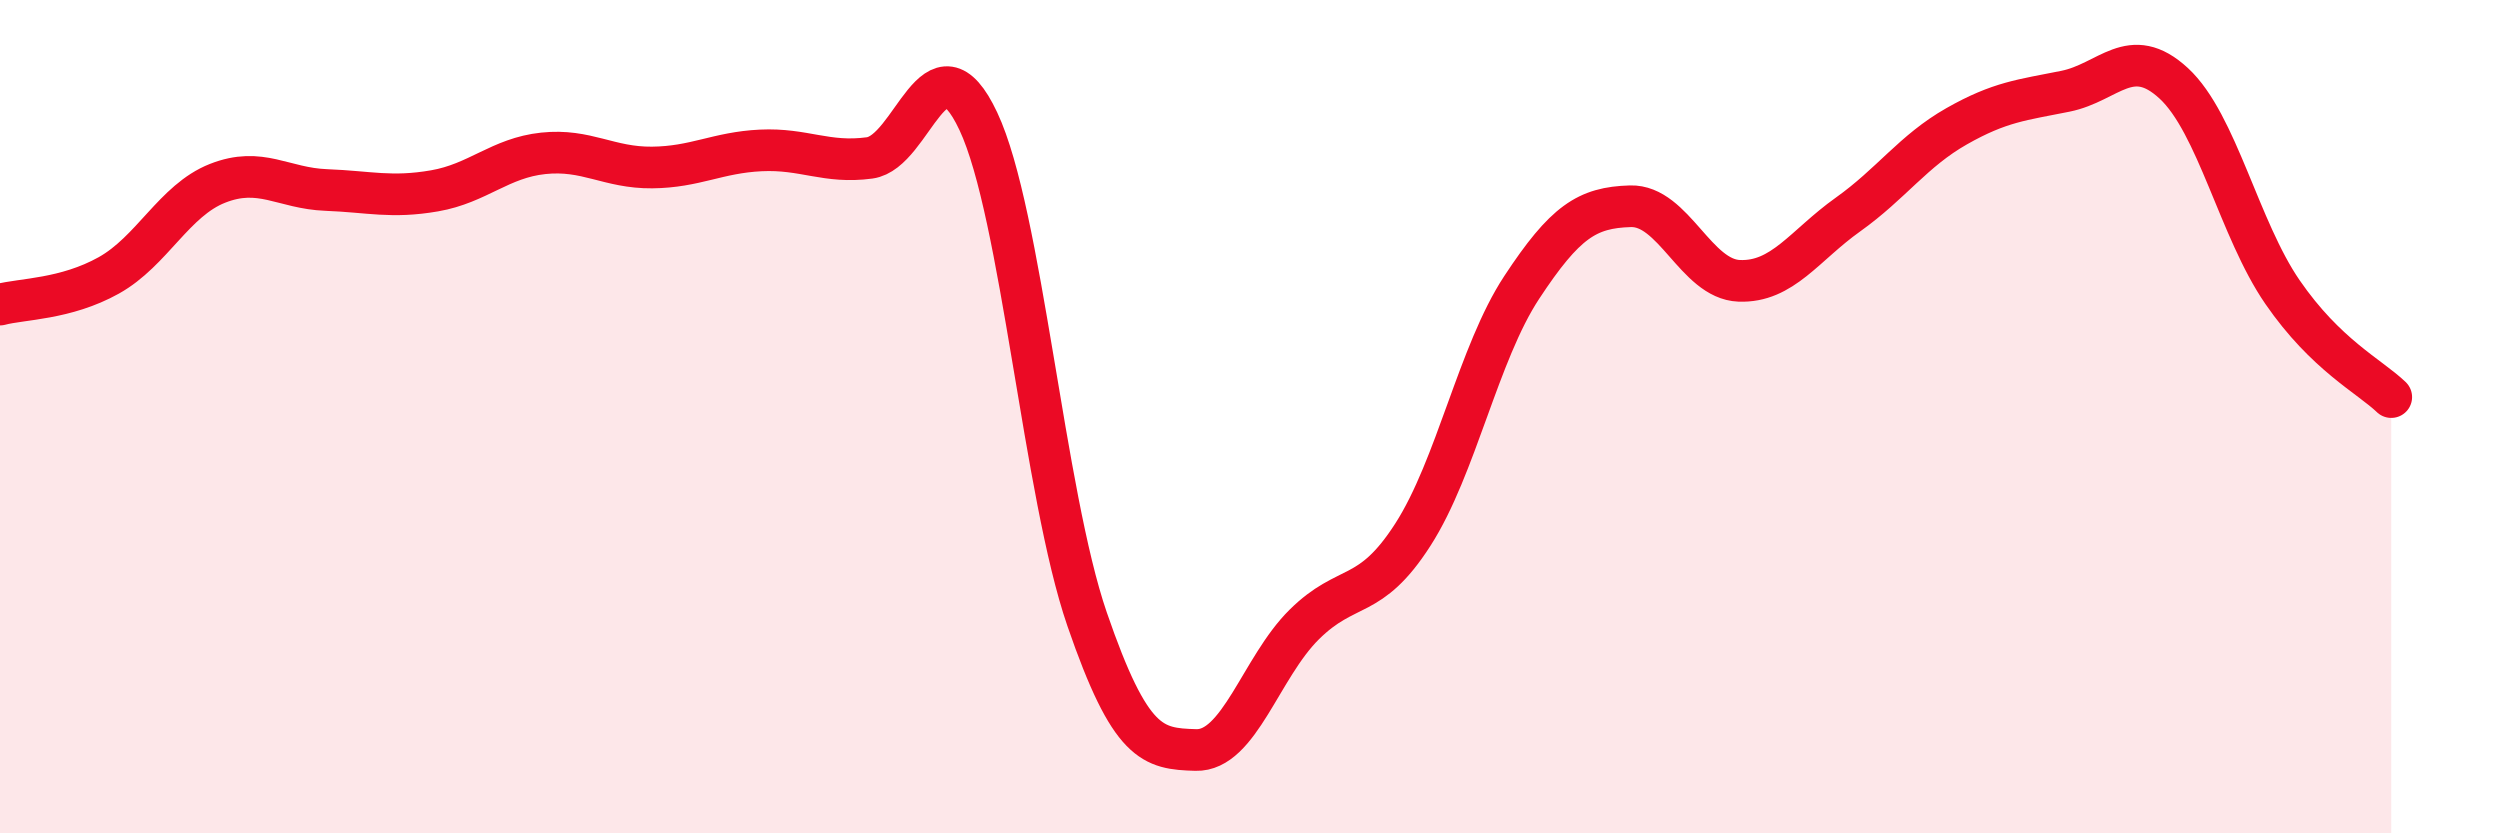
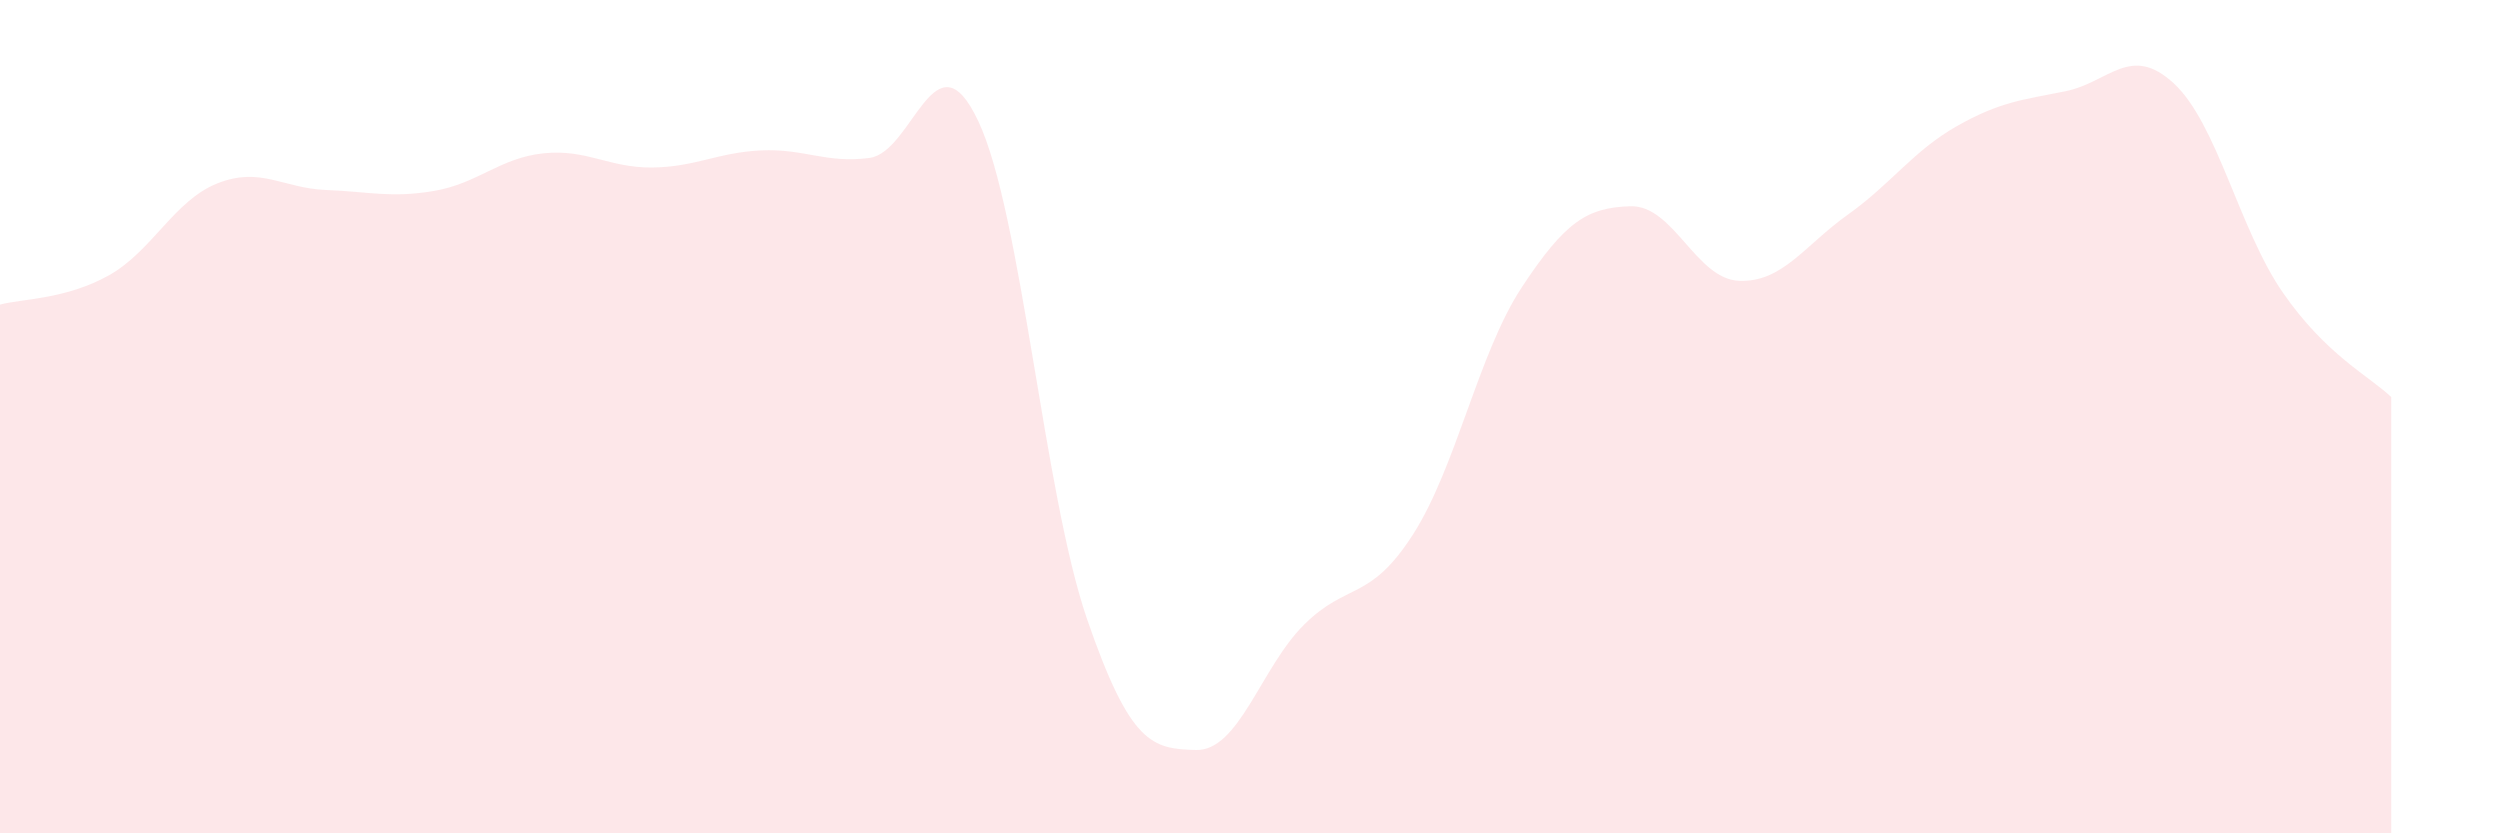
<svg xmlns="http://www.w3.org/2000/svg" width="60" height="20" viewBox="0 0 60 20">
  <path d="M 0,7.31 C 0.52,7.17 1.57,7.19 2.61,6.61 C 3.65,6.03 4.18,4.81 5.22,4.4 C 6.26,3.99 6.79,4.52 7.83,4.56 C 8.87,4.6 9.39,4.76 10.43,4.58 C 11.47,4.4 12,3.79 13.04,3.68 C 14.08,3.57 14.61,4.03 15.65,4.02 C 16.69,4.01 17.22,3.66 18.26,3.61 C 19.3,3.56 19.83,3.93 20.87,3.79 C 21.91,3.65 22.44,0.7 23.48,2.91 C 24.52,5.12 25.05,11.84 26.09,14.86 C 27.13,17.88 27.66,17.97 28.7,18 C 29.74,18.03 30.26,16.02 31.3,14.99 C 32.34,13.96 32.87,14.45 33.91,12.83 C 34.95,11.21 35.48,8.48 36.52,6.9 C 37.56,5.32 38.09,4.98 39.13,4.95 C 40.17,4.92 40.7,6.7 41.74,6.74 C 42.78,6.78 43.31,5.89 44.35,5.15 C 45.39,4.41 45.92,3.62 46.96,3.03 C 48,2.44 48.53,2.4 49.57,2.19 C 50.61,1.98 51.13,1.04 52.17,2 C 53.21,2.96 53.74,5.5 54.78,7.01 C 55.82,8.52 56.87,9.03 57.39,9.53L57.39 20L0 20Z" fill="#EB0A25" opacity="0.1" stroke-linecap="round" stroke-linejoin="round" />
-   <path d="M 0,7.31 C 0.52,7.17 1.57,7.19 2.61,6.61 C 3.65,6.03 4.18,4.81 5.22,4.4 C 6.26,3.99 6.79,4.52 7.83,4.56 C 8.87,4.6 9.39,4.76 10.43,4.58 C 11.47,4.4 12,3.79 13.04,3.68 C 14.08,3.57 14.61,4.03 15.65,4.02 C 16.69,4.01 17.22,3.66 18.26,3.61 C 19.3,3.56 19.83,3.93 20.87,3.79 C 21.91,3.65 22.44,0.7 23.48,2.91 C 24.52,5.12 25.05,11.84 26.09,14.86 C 27.13,17.88 27.66,17.97 28.7,18 C 29.74,18.03 30.26,16.02 31.3,14.99 C 32.34,13.96 32.87,14.45 33.91,12.83 C 34.95,11.21 35.48,8.48 36.52,6.9 C 37.56,5.32 38.09,4.98 39.13,4.95 C 40.17,4.92 40.7,6.7 41.74,6.74 C 42.78,6.78 43.31,5.89 44.35,5.15 C 45.39,4.41 45.92,3.62 46.96,3.03 C 48,2.44 48.53,2.4 49.57,2.19 C 50.61,1.98 51.13,1.04 52.17,2 C 53.21,2.96 53.74,5.5 54.78,7.01 C 55.82,8.52 56.87,9.03 57.39,9.53" stroke="#EB0A25" stroke-width="1" fill="none" stroke-linecap="round" stroke-linejoin="round" />
</svg>